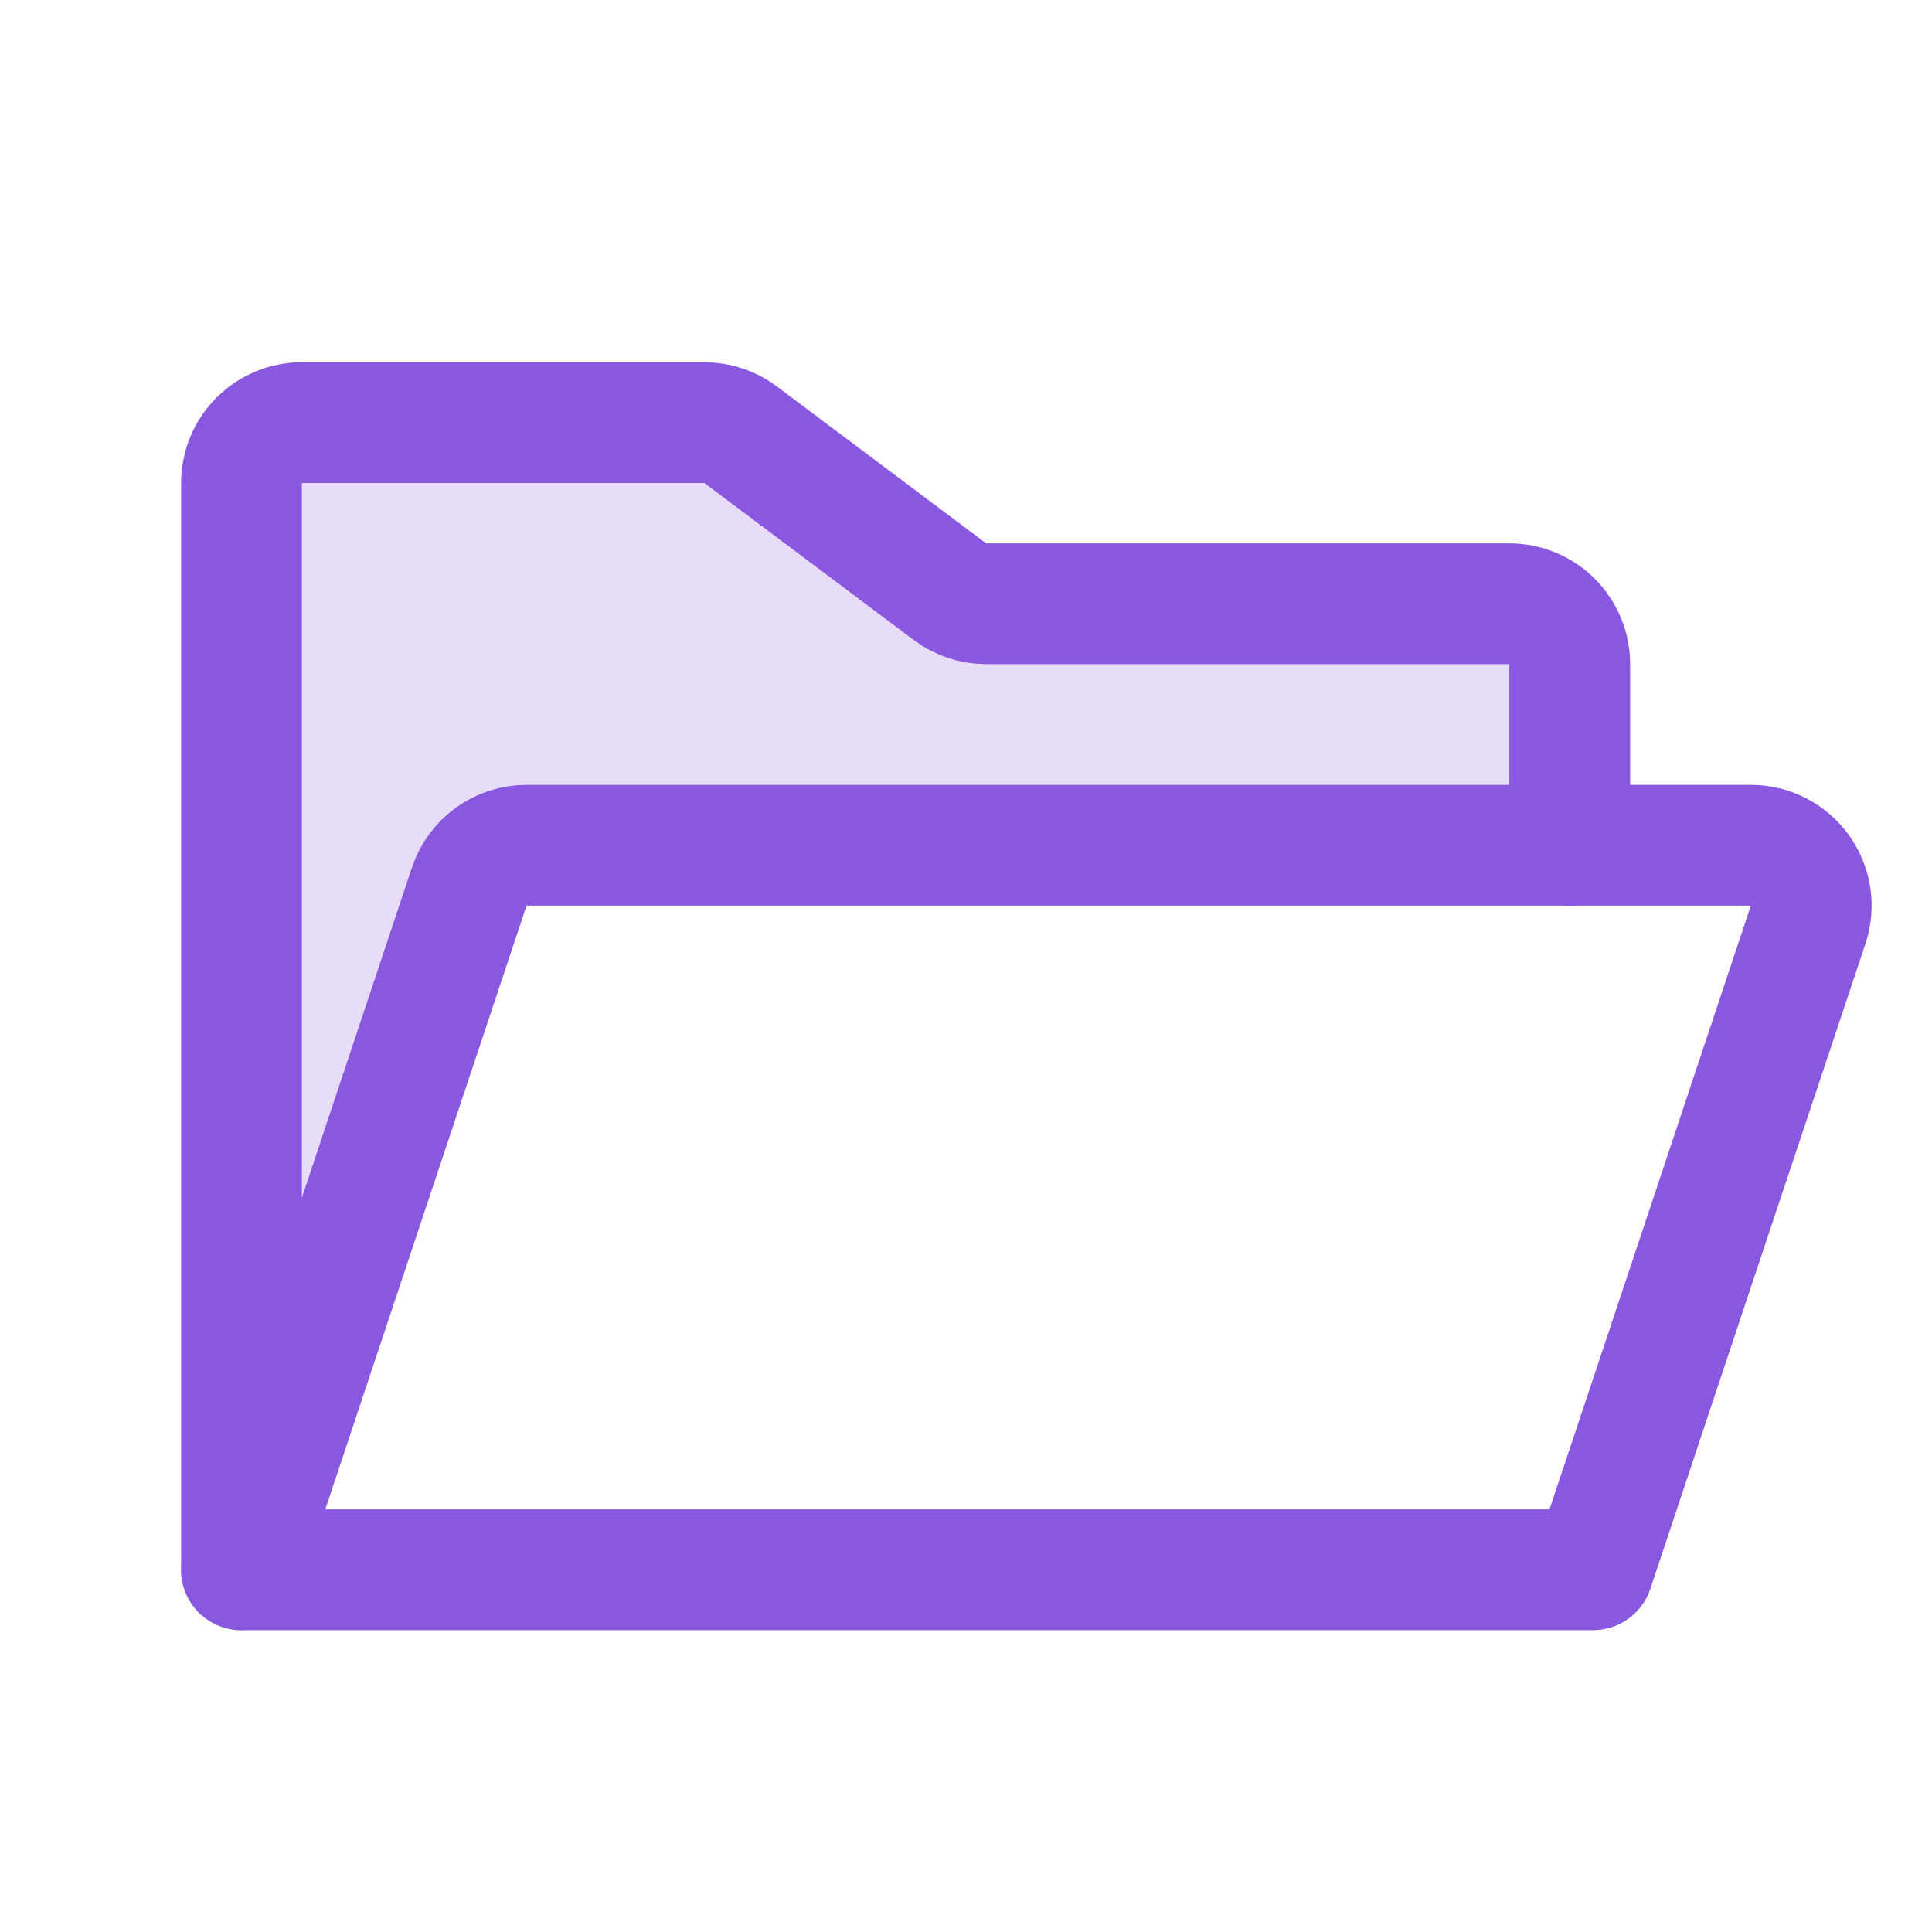
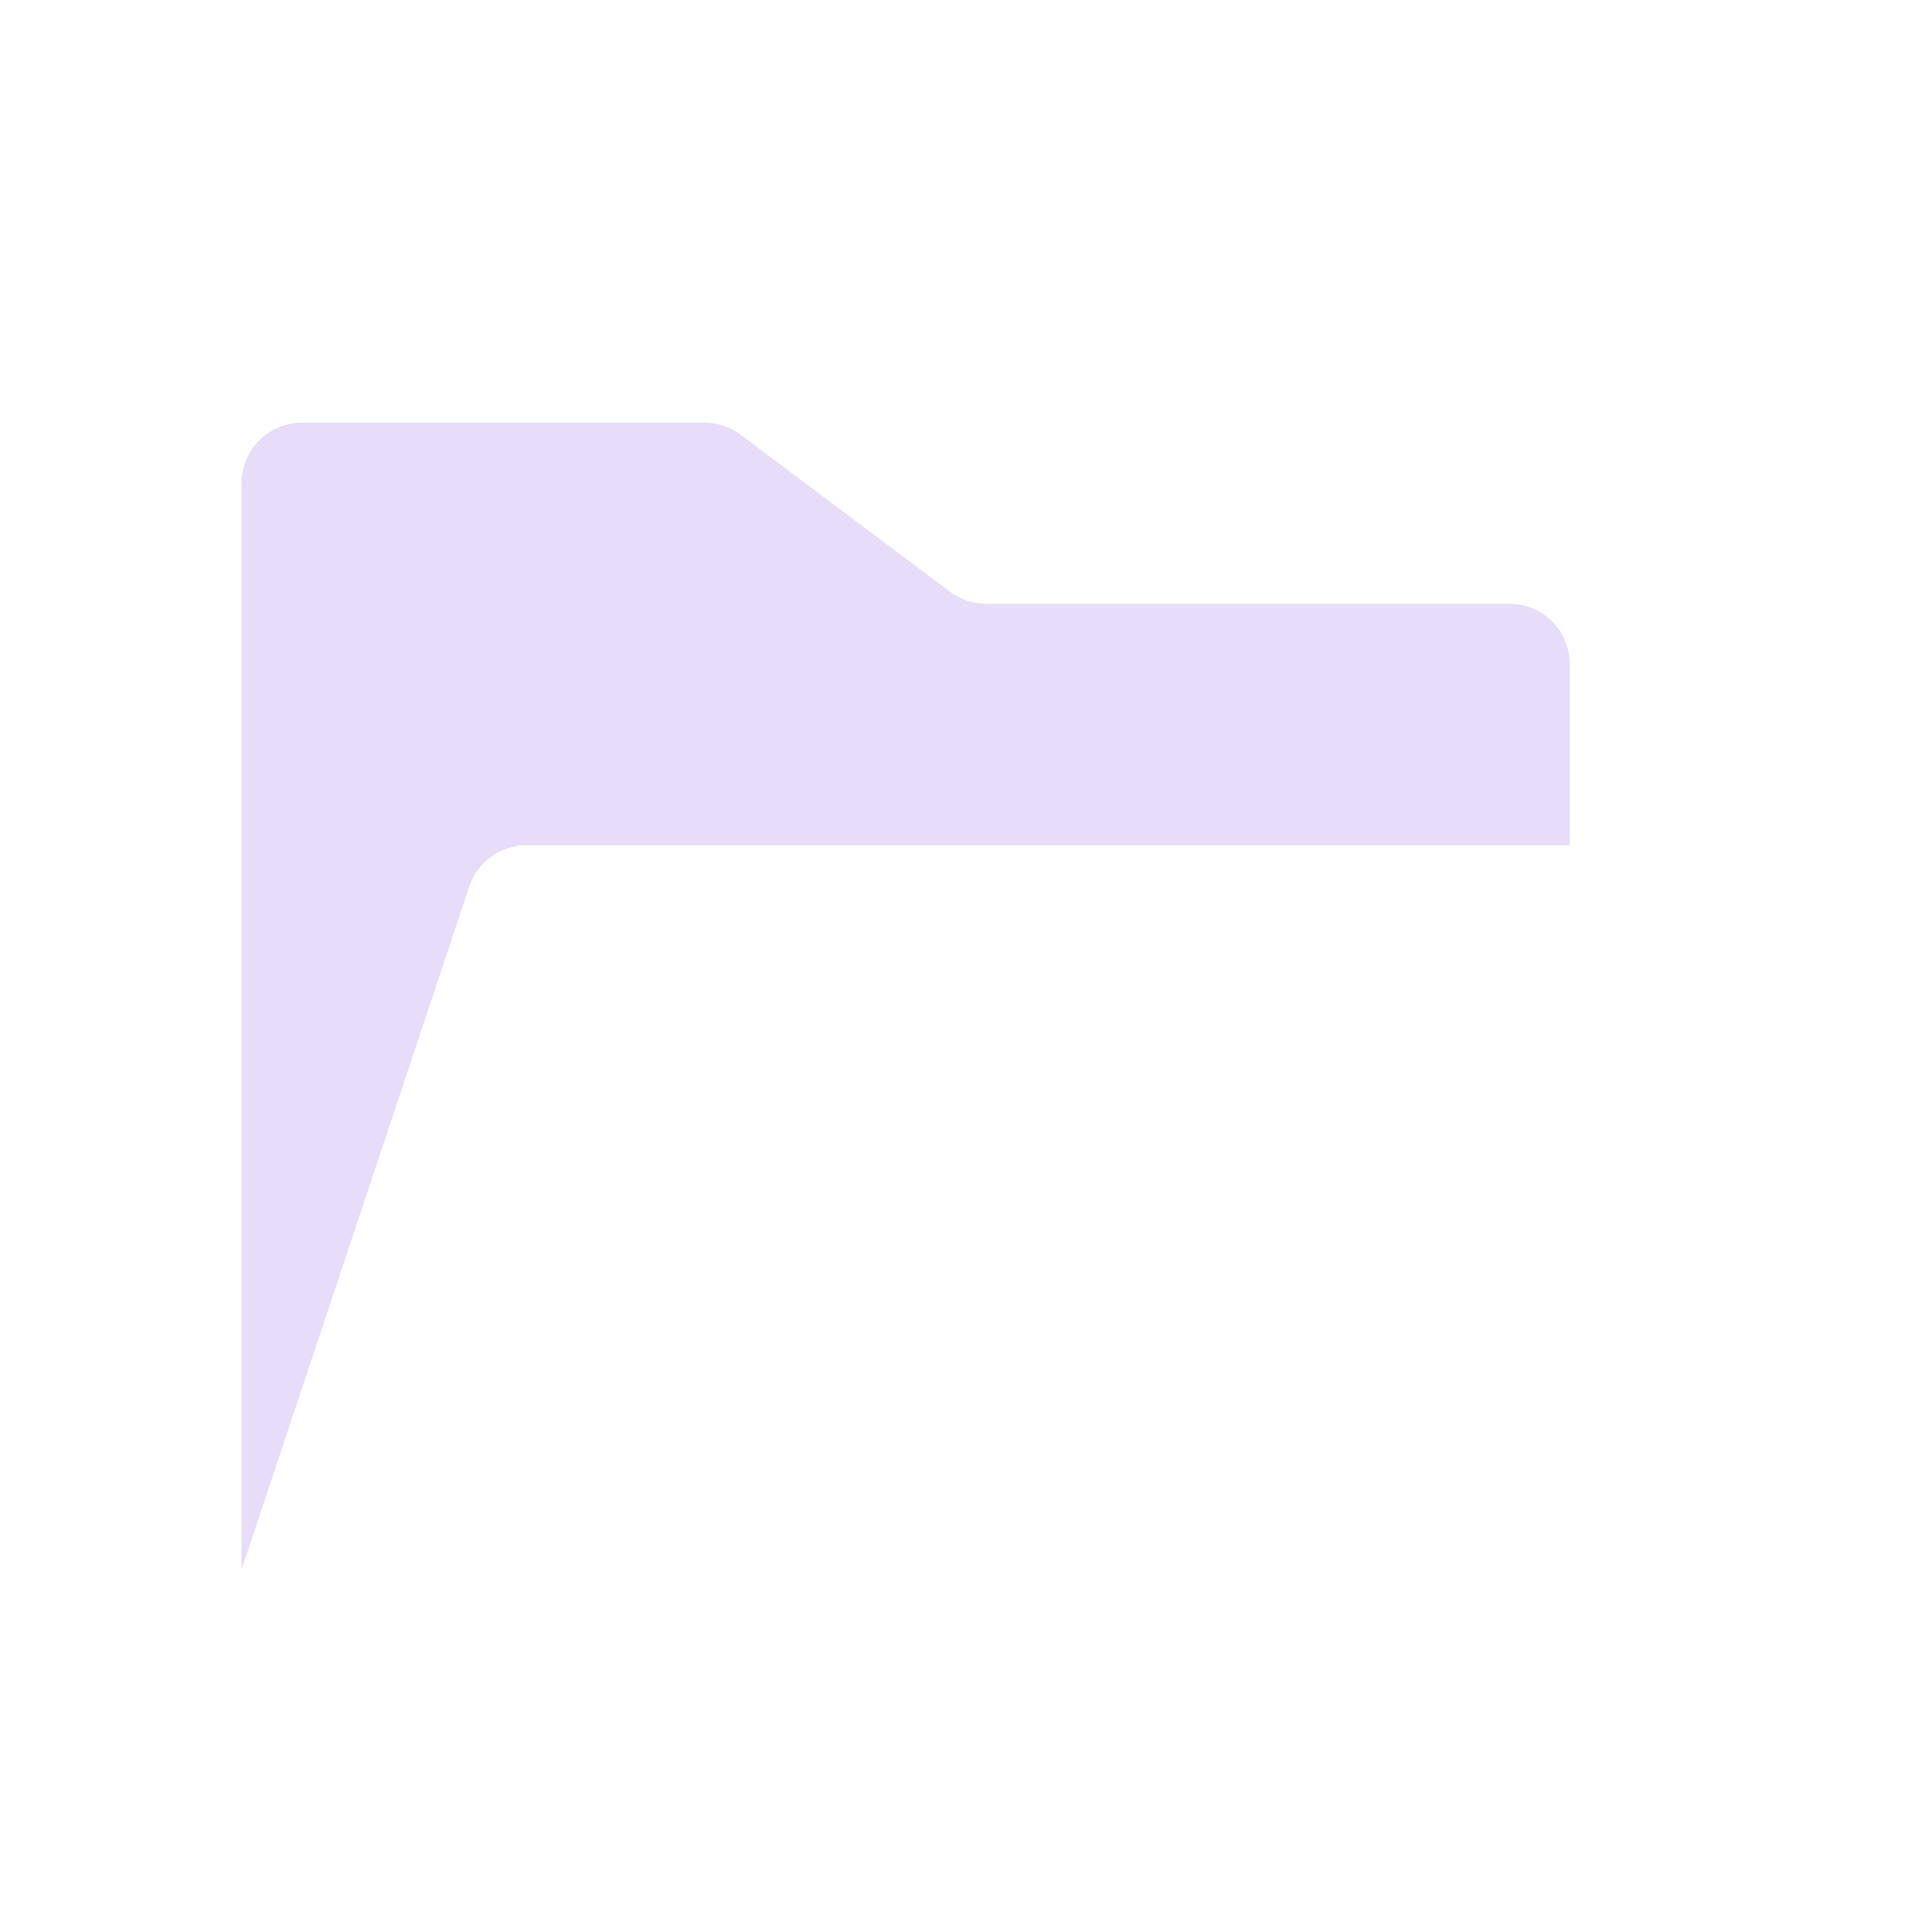
<svg xmlns="http://www.w3.org/2000/svg" width="36" height="36" viewBox="0 0 36 36" fill="none">
  <g clip-path="url(#clip0_6266_967)">
    <path opacity="0.2" d="M9.811 15.75H29.25V12.375C29.25 12.077 29.131 11.79 28.921 11.579C28.709 11.368 28.423 11.25 28.125 11.25H18.375C18.132 11.25 17.895 11.171 17.701 11.025L13.8 8.1C13.605 7.954 13.368 7.875 13.124 7.875H5.625C5.327 7.875 5.04 7.994 4.83 8.205C4.619 8.415 4.5 8.702 4.5 9V29.25L8.744 16.519C8.819 16.295 8.962 16.1 9.154 15.962C9.345 15.824 9.575 15.75 9.811 15.75Z" fill="#8957E0" />
-     <path d="M4.5 29.25V9C4.5 8.702 4.619 8.415 4.83 8.205C5.04 7.994 5.327 7.875 5.625 7.875H13.124C13.368 7.875 13.605 7.954 13.8 8.1L17.701 11.025C17.895 11.171 18.132 11.25 18.375 11.25H28.125C28.423 11.25 28.709 11.368 28.921 11.579C29.131 11.79 29.25 12.077 29.25 12.375V15.75" stroke="#8957E0" stroke-width="2.25" stroke-linecap="round" stroke-linejoin="round" />
-     <path d="M4.5 29.25L8.744 16.519C8.819 16.295 8.962 16.1 9.154 15.962C9.345 15.824 9.575 15.75 9.811 15.75H32.625C32.803 15.75 32.979 15.792 33.138 15.874C33.296 15.955 33.434 16.073 33.538 16.217C33.642 16.362 33.71 16.529 33.737 16.705C33.764 16.882 33.749 17.062 33.692 17.231L29.684 29.25H4.5Z" stroke="#8957E0" stroke-width="2.25" stroke-linecap="round" stroke-linejoin="round" />
  </g>
  <defs>
    <clipPath id="clip0_6266_967">
      <rect width="36" height="36" fill="white" />
    </clipPath>
  </defs>
</svg>